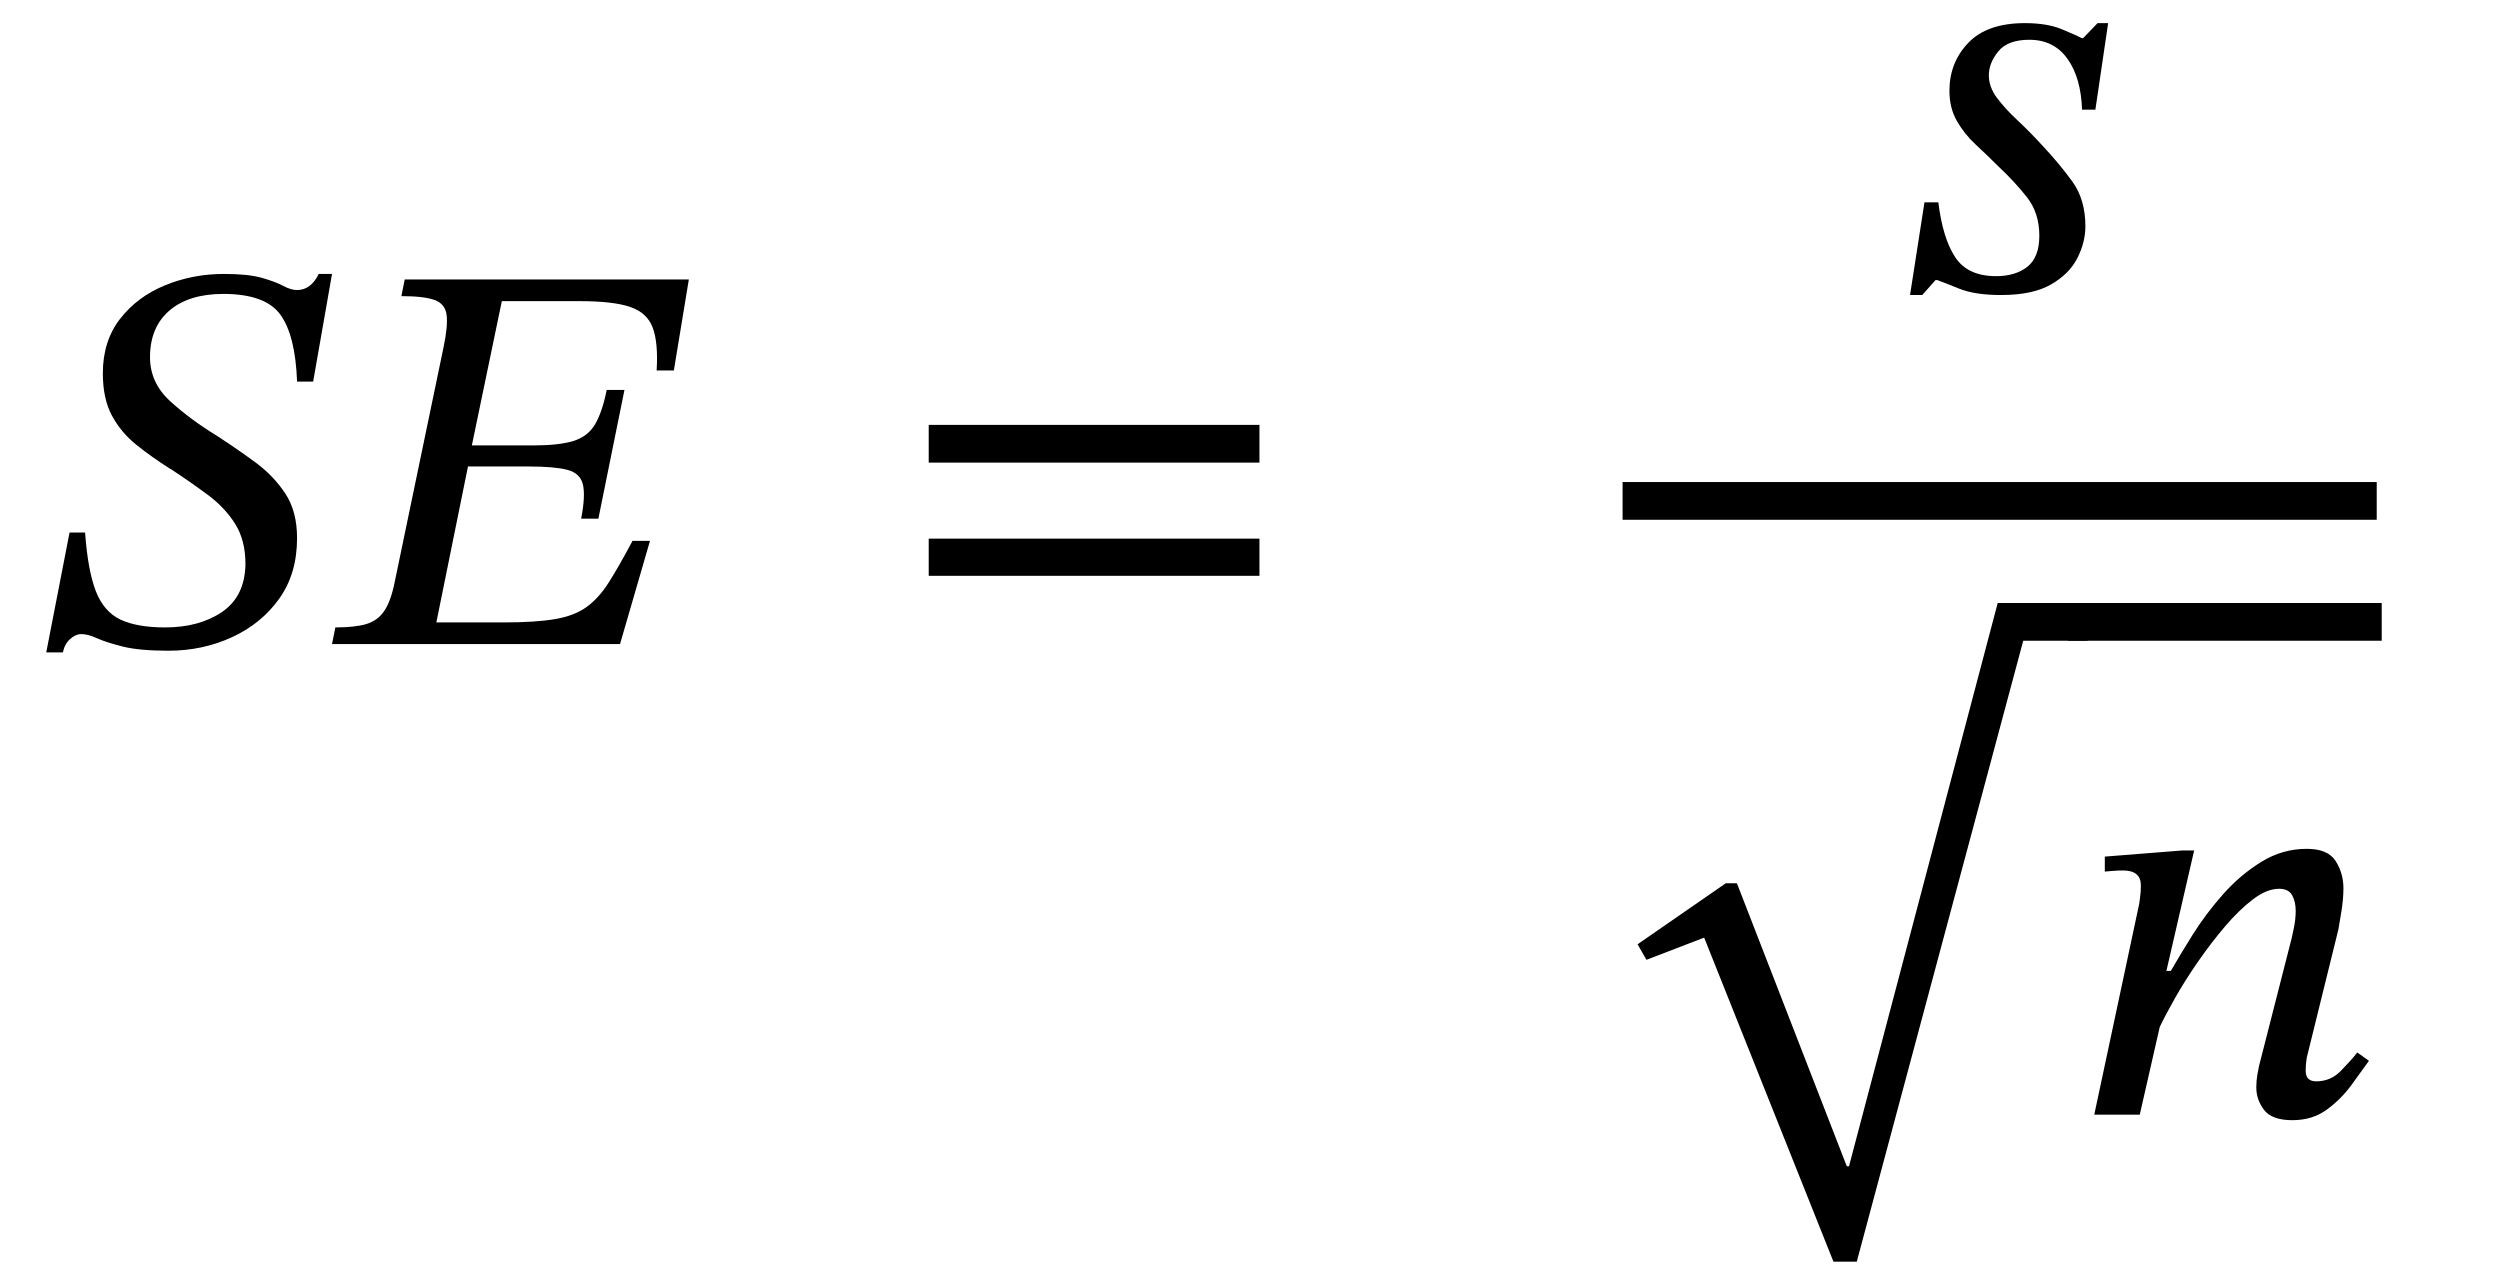
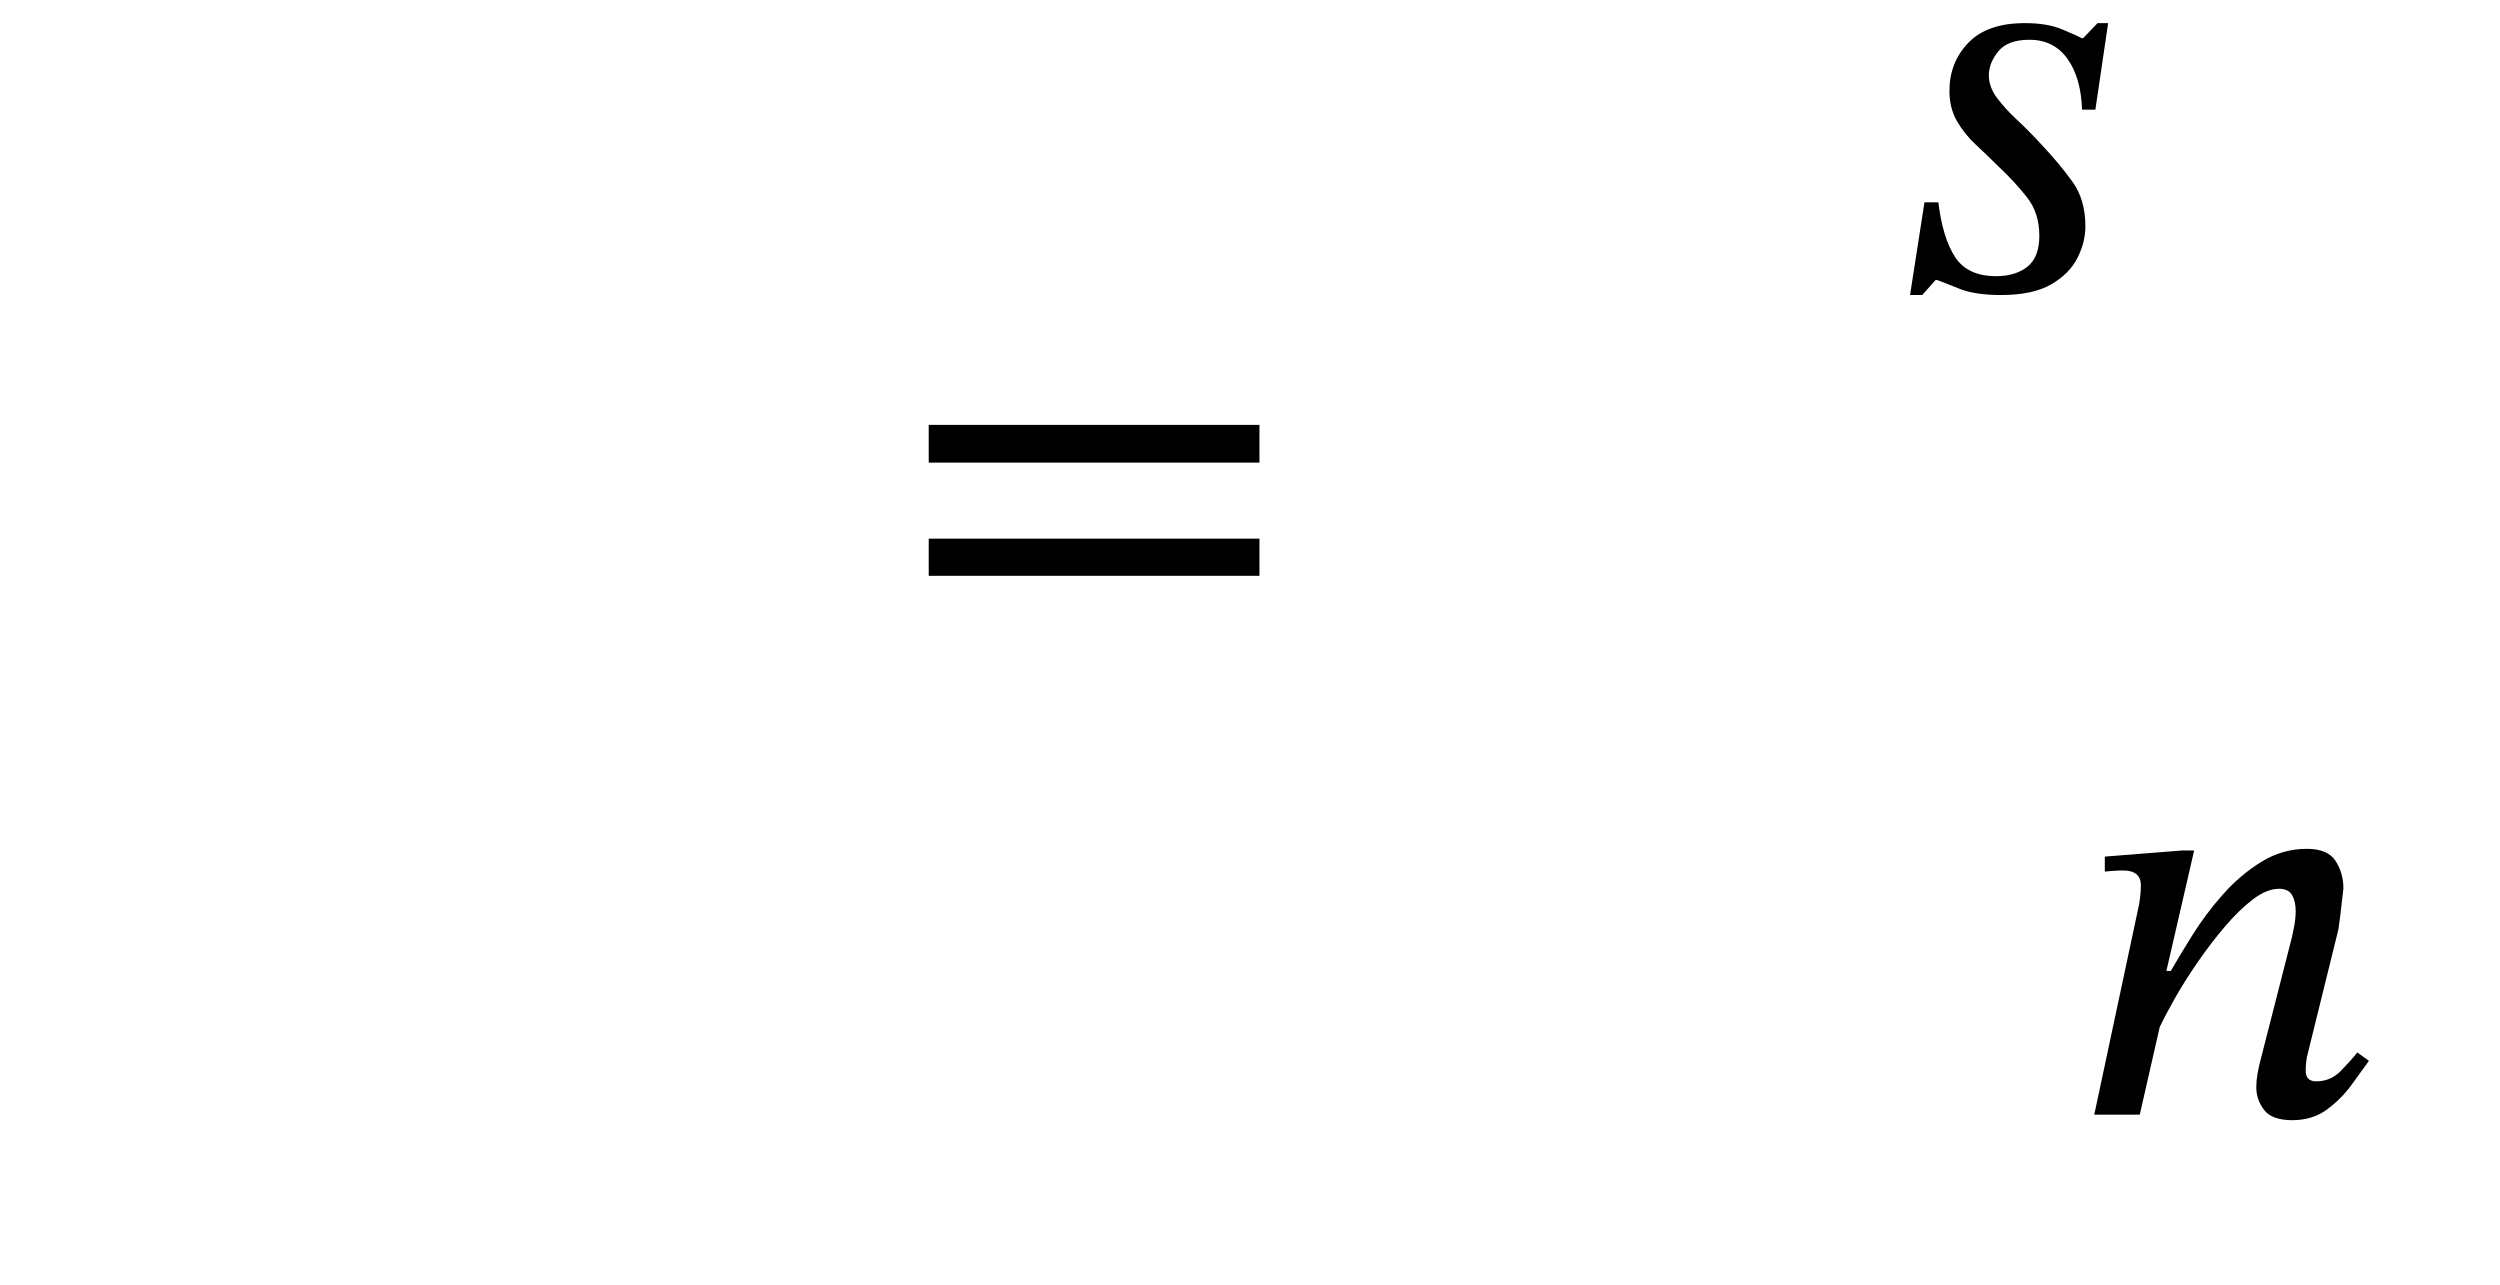
<svg xmlns="http://www.w3.org/2000/svg" width="108.125" height="55.568" viewBox="-0.424 -27.856 108.125 55.568">
-   <path d="M 13.12 -11.352 L 13.12 -11.352 L 12.424 -11.352 Q 12.352 -13.344 11.704 -14.244 Q 11.056 -15.144 9.232 -15.144 Q 7.744 -15.144 6.904 -14.424 Q 6.064 -13.704 6.064 -12.408 Q 6.064 -11.304 6.928 -10.512 Q 7.792 -9.72 8.968 -9 Q 9.856 -8.424 10.636 -7.848 Q 11.416 -7.272 11.92 -6.504 Q 12.424 -5.736 12.424 -4.584 Q 12.424 -3.048 11.656 -1.968 Q 10.888 -0.888 9.616 -0.3 Q 8.344 0.288 6.856 0.288 Q 5.608 0.288 4.888 0.108 Q 4.168 -0.072 3.772 -0.252 Q 3.376 -0.432 3.088 -0.432 Q 2.848 -0.432 2.608 -0.216 Q 2.368 0 2.296 0.36 L 1.576 0.36 L 2.584 -4.824 L 3.256 -4.824 Q 3.376 -3.168 3.724 -2.28 Q 4.072 -1.392 4.792 -1.056 Q 5.512 -0.72 6.712 -0.72 Q 8.2 -0.72 9.184 -1.392 Q 10.168 -2.064 10.192 -3.456 Q 10.192 -4.488 9.748 -5.196 Q 9.304 -5.904 8.56 -6.456 Q 7.816 -7.008 6.976 -7.56 Q 6.952 -7.584 6.928 -7.584 Q 6.136 -8.088 5.476 -8.616 Q 4.816 -9.144 4.42 -9.876 Q 4.024 -10.608 4.024 -11.712 Q 4.024 -13.104 4.768 -14.064 Q 5.512 -15.024 6.712 -15.516 Q 7.912 -16.008 9.256 -16.008 Q 10.312 -16.008 10.9 -15.84 Q 11.488 -15.672 11.824 -15.492 Q 12.16 -15.312 12.424 -15.312 Q 13.024 -15.312 13.36 -16.008 L 13.936 -16.008 Z " fill="black" />
-   <path d="M 27.688 -4.464 L 27.688 -4.464 L 26.392 0 L 13.936 0 L 14.08 -0.72 Q 14.92 -0.72 15.412 -0.864 Q 15.904 -1.008 16.192 -1.428 Q 16.48 -1.848 16.648 -2.688 L 18.76 -12.84 Q 18.952 -13.752 18.892 -14.232 Q 18.832 -14.712 18.376 -14.88 Q 17.92 -15.048 16.936 -15.048 L 17.08 -15.768 L 29.368 -15.768 L 28.72 -11.832 L 27.976 -11.832 Q 28.048 -13.032 27.808 -13.68 Q 27.568 -14.328 26.836 -14.58 Q 26.104 -14.832 24.616 -14.832 L 21.28 -14.832 L 19.984 -8.592 L 22.648 -8.592 Q 23.752 -8.592 24.376 -8.784 Q 25 -8.976 25.312 -9.504 Q 25.624 -10.032 25.816 -10.992 L 26.584 -10.992 L 25.456 -5.424 L 24.712 -5.424 Q 24.904 -6.432 24.784 -6.912 Q 24.664 -7.392 24.112 -7.536 Q 23.56 -7.68 22.456 -7.68 L 19.816 -7.68 L 18.448 -0.936 L 21.352 -0.936 Q 22.744 -0.936 23.584 -1.08 Q 24.424 -1.224 24.952 -1.608 Q 25.48 -1.992 25.912 -2.676 Q 26.344 -3.36 26.92 -4.44 L 26.92 -4.464 Z " fill="black" />
  <path d="M 54.047 -7.848 L 54.047 -7.848 L 39.743 -7.848 L 39.743 -9.48 L 54.047 -9.48 Z M 54.047 -2.952 L 54.047 -2.952 L 39.743 -2.952 L 39.743 -4.56 L 54.047 -4.56 Z " fill="black" />
  <path d="M 90.753 -26.856 L 90.753 -26.856 L 90.201 -23.112 L 89.625 -23.112 Q 89.577 -24.504 88.989 -25.32 Q 88.401 -26.136 87.345 -26.136 Q 86.409 -26.136 86.001 -25.632 Q 85.593 -25.128 85.593 -24.6 Q 85.593 -24.096 85.941 -23.628 Q 86.289 -23.16 86.817 -22.668 Q 87.345 -22.176 87.873 -21.6 Q 88.641 -20.784 89.205 -20.004 Q 89.769 -19.224 89.769 -18.072 Q 89.769 -17.376 89.421 -16.692 Q 89.073 -16.008 88.281 -15.552 Q 87.489 -15.096 86.121 -15.096 Q 84.993 -15.096 84.309 -15.372 Q 83.625 -15.648 83.361 -15.744 L 83.289 -15.744 L 82.713 -15.096 L 82.185 -15.096 L 82.809 -19.104 L 83.409 -19.104 Q 83.601 -17.544 84.141 -16.728 Q 84.681 -15.912 85.905 -15.912 Q 86.745 -15.912 87.261 -16.32 Q 87.777 -16.728 87.777 -17.664 Q 87.777 -18.648 87.237 -19.332 Q 86.697 -20.016 86.001 -20.664 Q 85.521 -21.144 85.029 -21.6 Q 84.537 -22.056 84.213 -22.62 Q 83.889 -23.184 83.889 -23.928 Q 83.889 -25.152 84.705 -26.004 Q 85.521 -26.856 87.153 -26.856 Q 88.113 -26.856 88.749 -26.592 Q 89.385 -26.328 89.601 -26.208 L 89.673 -26.208 L 90.297 -26.856 Z " fill="black" />
-   <path d="M 85.977 -1.776 L 85.977 -1.776 L 89.865 -1.776 L 89.865 -0.144 L 87.081 -0.144 L 79.881 26.712 L 78.873 26.712 L 73.281 12.696 L 70.785 13.656 L 70.401 12.984 L 74.217 10.344 L 74.697 10.344 L 79.449 22.584 L 79.545 22.584 Z " fill="black" />
-   <path d="M 101.529 17.664 L 101.529 17.664 L 102.033 18.024 Q 101.721 18.456 101.277 19.068 Q 100.833 19.68 100.209 20.136 Q 99.585 20.592 98.721 20.592 Q 97.833 20.592 97.497 20.148 Q 97.161 19.704 97.161 19.176 Q 97.161 18.888 97.209 18.612 Q 97.257 18.336 97.281 18.24 L 98.697 12.696 Q 98.697 12.696 98.781 12.3 Q 98.865 11.904 98.865 11.544 Q 98.865 11.136 98.709 10.86 Q 98.553 10.584 98.145 10.584 Q 97.617 10.584 97.017 11.04 Q 96.417 11.496 95.805 12.216 Q 95.193 12.936 94.629 13.752 Q 94.065 14.568 93.645 15.312 Q 93.225 16.056 92.985 16.56 L 92.121 20.352 L 90.153 20.352 L 92.097 11.232 Q 92.097 11.232 92.133 10.968 Q 92.169 10.704 92.169 10.44 Q 92.169 9.792 91.401 9.792 Q 91.161 9.792 90.885 9.816 Q 90.609 9.84 90.609 9.84 L 90.609 9.192 L 93.945 8.928 L 94.473 8.928 L 93.273 14.136 L 93.465 14.136 Q 93.849 13.464 94.413 12.564 Q 94.977 11.664 95.721 10.824 Q 96.465 9.984 97.377 9.42 Q 98.289 8.856 99.345 8.856 Q 100.257 8.856 100.593 9.384 Q 100.929 9.912 100.929 10.56 Q 100.929 11.016 100.845 11.544 Q 100.761 12.072 100.713 12.336 L 99.345 17.88 Q 99.345 17.88 99.321 18.06 Q 99.297 18.24 99.297 18.456 Q 99.297 18.912 99.753 18.912 Q 100.377 18.912 100.821 18.456 Q 101.265 18 101.529 17.664 Z " fill="black" />
-   <rect x="89.025" y="-1.776" width="13.56" height="1.632" fill="black" />
-   <rect x="69.753" y="-7.008" width="32.616" height="1.632" fill="black" />
+   <path d="M 101.529 17.664 L 101.529 17.664 L 102.033 18.024 Q 101.721 18.456 101.277 19.068 Q 100.833 19.68 100.209 20.136 Q 99.585 20.592 98.721 20.592 Q 97.833 20.592 97.497 20.148 Q 97.161 19.704 97.161 19.176 Q 97.161 18.888 97.209 18.612 Q 97.257 18.336 97.281 18.24 L 98.697 12.696 Q 98.697 12.696 98.781 12.3 Q 98.865 11.904 98.865 11.544 Q 98.865 11.136 98.709 10.86 Q 98.553 10.584 98.145 10.584 Q 97.617 10.584 97.017 11.04 Q 96.417 11.496 95.805 12.216 Q 95.193 12.936 94.629 13.752 Q 94.065 14.568 93.645 15.312 Q 93.225 16.056 92.985 16.56 L 92.121 20.352 L 90.153 20.352 L 92.097 11.232 Q 92.097 11.232 92.133 10.968 Q 92.169 10.704 92.169 10.44 Q 92.169 9.792 91.401 9.792 Q 91.161 9.792 90.885 9.816 Q 90.609 9.84 90.609 9.84 L 90.609 9.192 L 93.945 8.928 L 94.473 8.928 L 93.273 14.136 L 93.465 14.136 Q 93.849 13.464 94.413 12.564 Q 94.977 11.664 95.721 10.824 Q 96.465 9.984 97.377 9.42 Q 98.289 8.856 99.345 8.856 Q 100.257 8.856 100.593 9.384 Q 100.929 9.912 100.929 10.56 Q 100.761 12.072 100.713 12.336 L 99.345 17.88 Q 99.345 17.88 99.321 18.06 Q 99.297 18.24 99.297 18.456 Q 99.297 18.912 99.753 18.912 Q 100.377 18.912 100.821 18.456 Q 101.265 18 101.529 17.664 Z " fill="black" />
</svg>